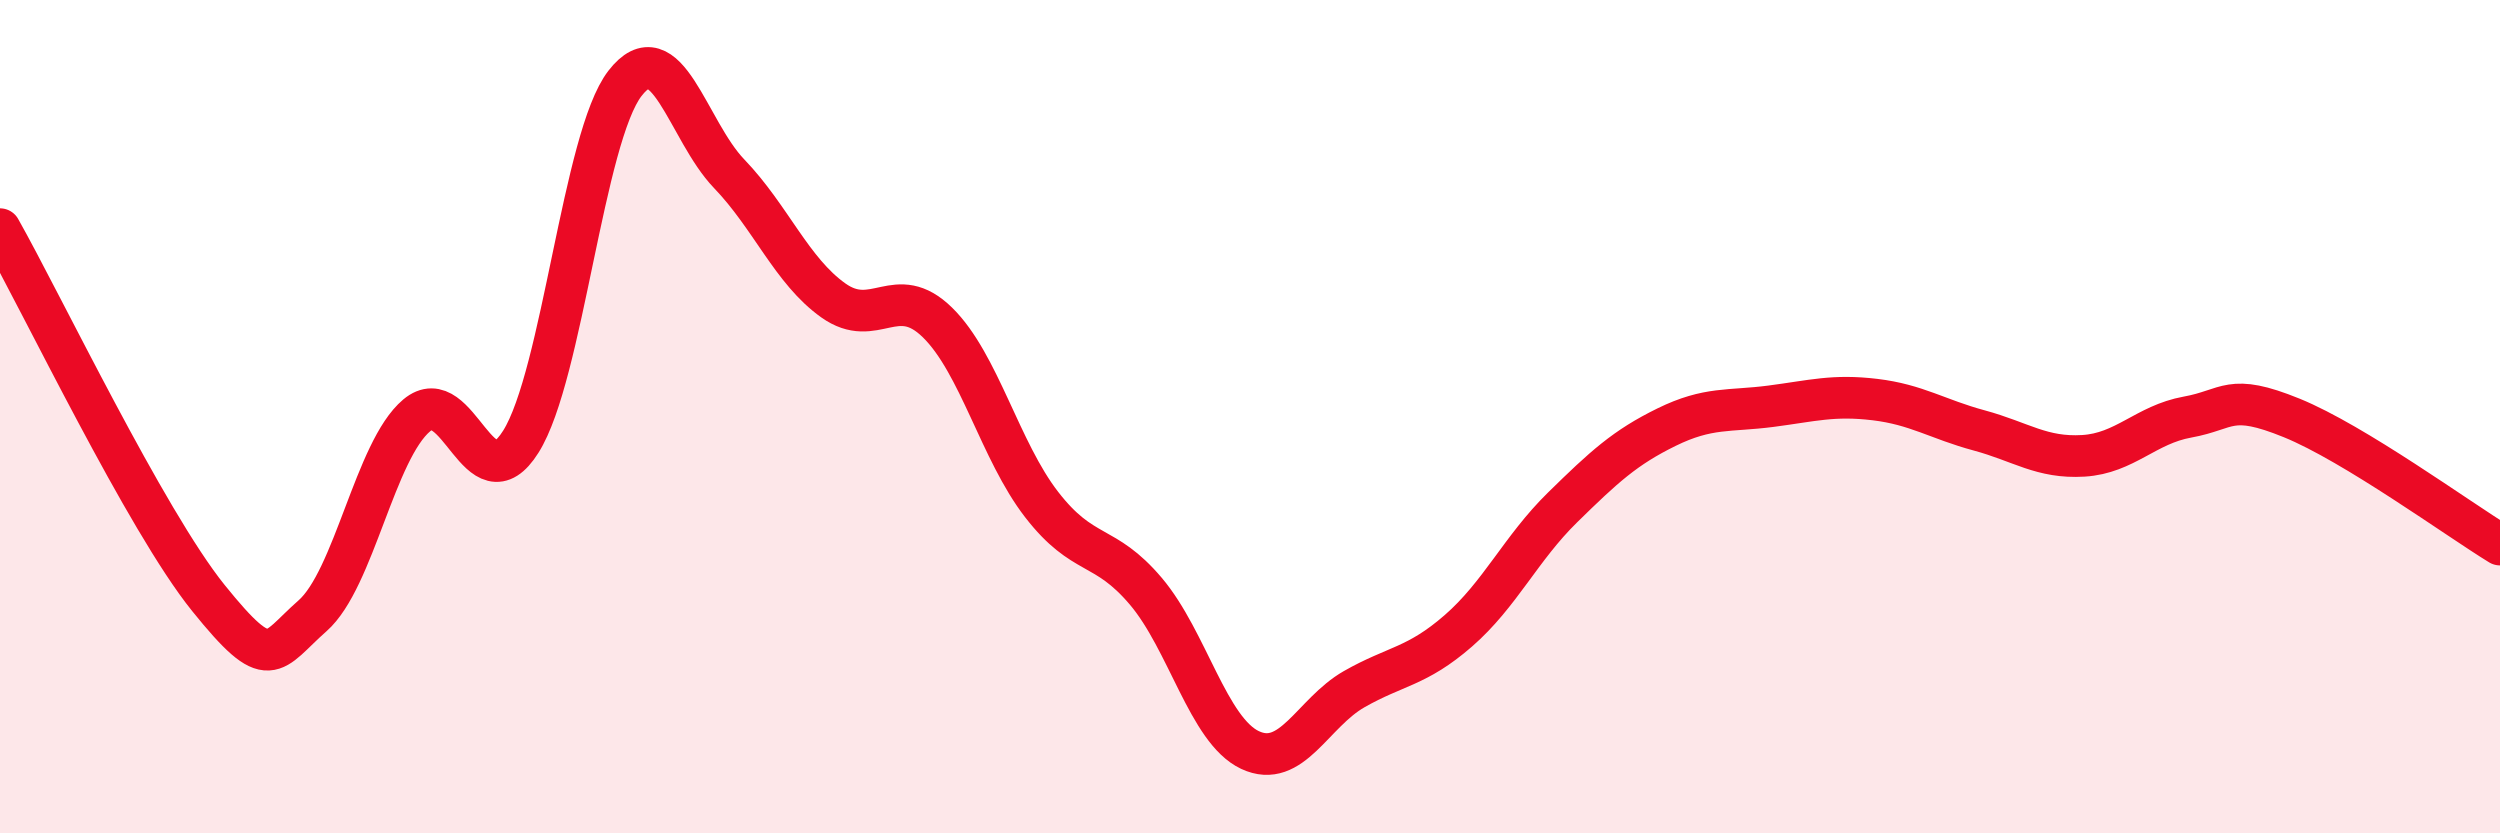
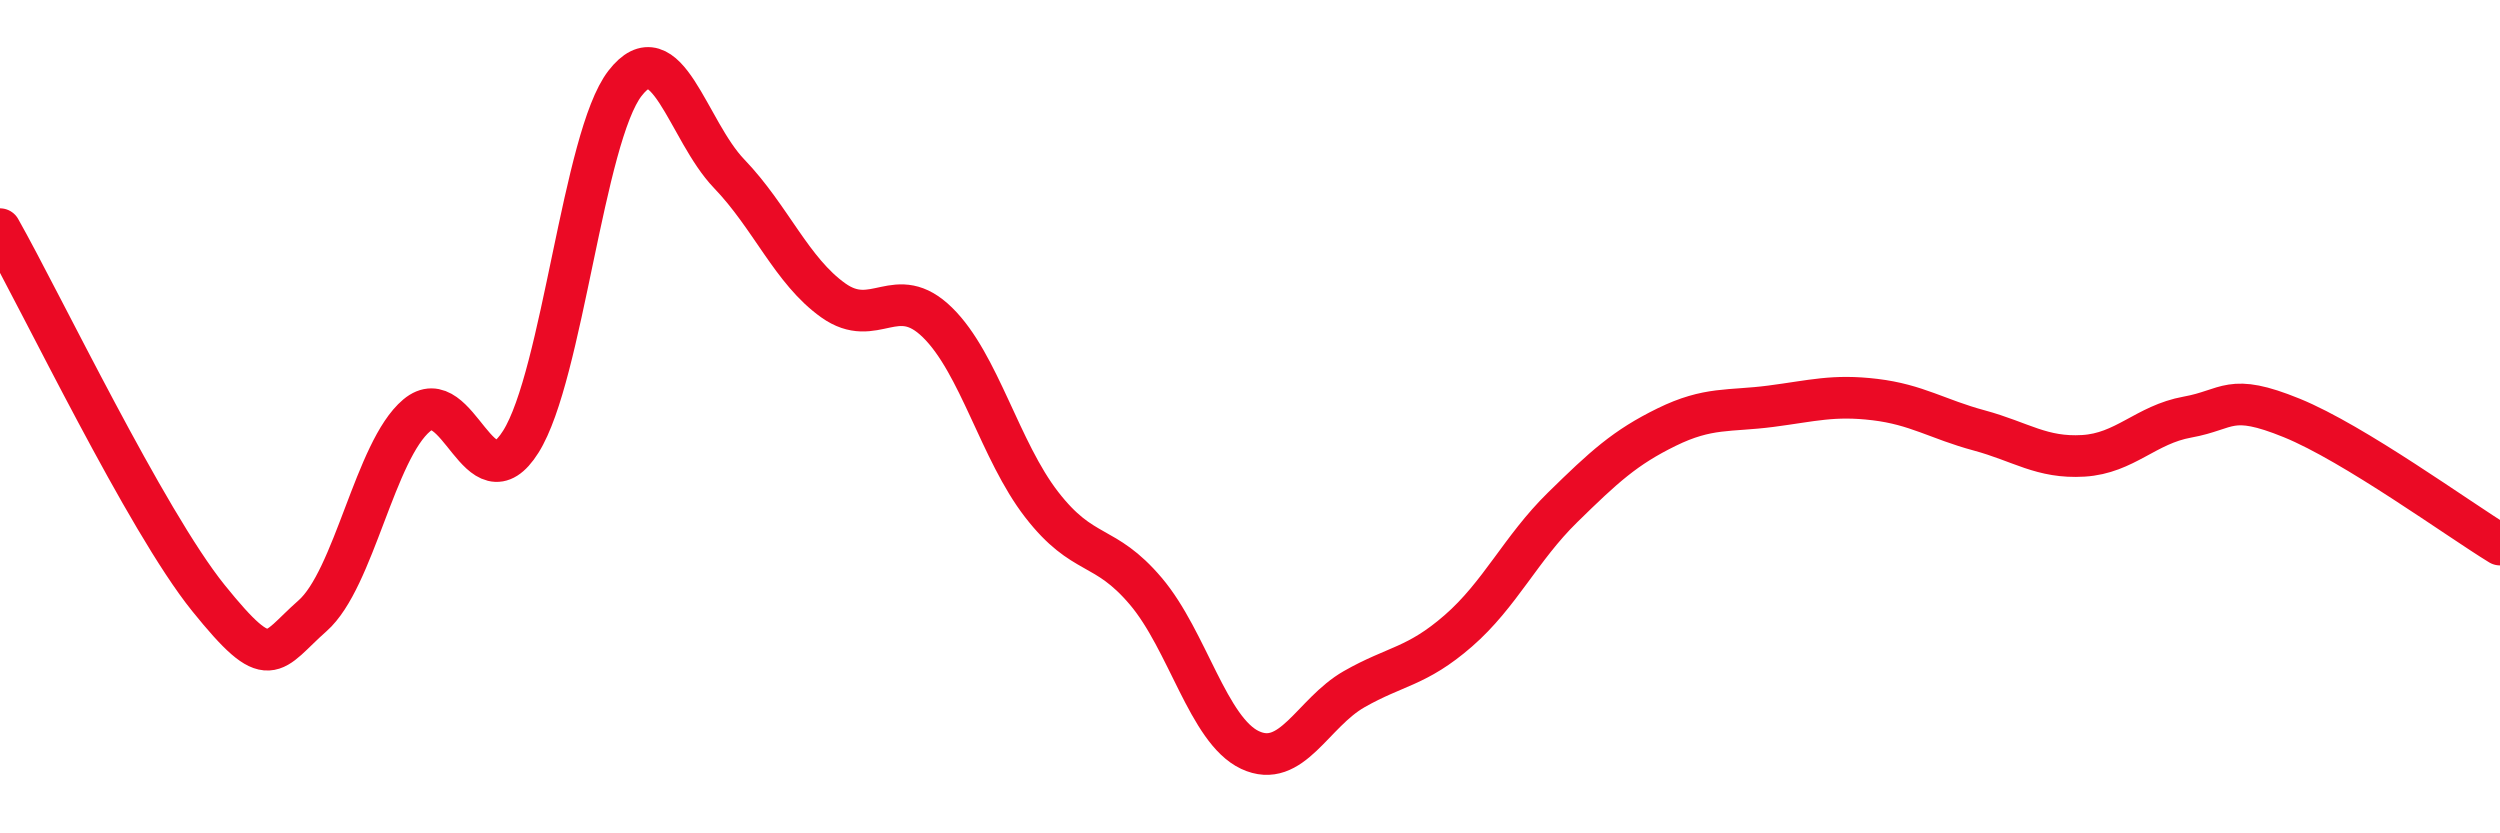
<svg xmlns="http://www.w3.org/2000/svg" width="60" height="20" viewBox="0 0 60 20">
-   <path d="M 0,5.5 C 1,7.27 3.5,12.49 5,14.35 C 6.5,16.21 6.5,15.66 7.5,14.78 C 8.5,13.9 9,10.81 10,9.97 C 11,9.13 11.5,12.19 12.5,10.6 C 13.5,9.01 14,3.29 15,2 C 16,0.71 16.5,3.13 17.5,4.17 C 18.5,5.21 19,6.5 20,7.21 C 21,7.92 21.5,6.76 22.5,7.74 C 23.5,8.72 24,10.82 25,12.11 C 26,13.4 26.5,13.01 27.5,14.19 C 28.5,15.37 29,17.53 30,18 C 31,18.47 31.5,17.11 32.5,16.54 C 33.5,15.97 34,16.01 35,15.14 C 36,14.27 36.5,13.16 37.5,12.18 C 38.5,11.2 39,10.74 40,10.25 C 41,9.76 41.5,9.88 42.5,9.75 C 43.5,9.62 44,9.47 45,9.59 C 46,9.71 46.5,10.06 47.5,10.33 C 48.5,10.6 49,11 50,10.94 C 51,10.88 51.5,10.19 52.5,10.01 C 53.5,9.83 53.5,9.42 55,10.03 C 56.5,10.64 59,12.46 60,13.07L60 20L0 20Z" fill="#EB0A25" opacity="0.1" stroke-linecap="round" stroke-linejoin="round" />
  <path d="M 0,5.5 C 1,7.27 3.5,12.49 5,14.35 C 6.5,16.21 6.5,15.66 7.5,14.78 C 8.5,13.9 9,10.81 10,9.97 C 11,9.13 11.5,12.19 12.5,10.6 C 13.5,9.01 14,3.29 15,2 C 16,0.71 16.5,3.13 17.5,4.17 C 18.5,5.21 19,6.5 20,7.21 C 21,7.92 21.5,6.76 22.5,7.74 C 23.5,8.72 24,10.82 25,12.11 C 26,13.4 26.5,13.01 27.5,14.19 C 28.5,15.37 29,17.53 30,18 C 31,18.47 31.5,17.11 32.5,16.54 C 33.5,15.97 34,16.01 35,15.14 C 36,14.27 36.5,13.16 37.5,12.18 C 38.5,11.2 39,10.74 40,10.25 C 41,9.76 41.5,9.88 42.5,9.75 C 43.5,9.62 44,9.47 45,9.59 C 46,9.71 46.5,10.06 47.5,10.33 C 48.5,10.6 49,11 50,10.94 C 51,10.88 51.5,10.19 52.5,10.01 C 53.5,9.83 53.5,9.42 55,10.03 C 56.5,10.64 59,12.46 60,13.07" stroke="#EB0A25" stroke-width="1" fill="none" stroke-linecap="round" stroke-linejoin="round" />
</svg>